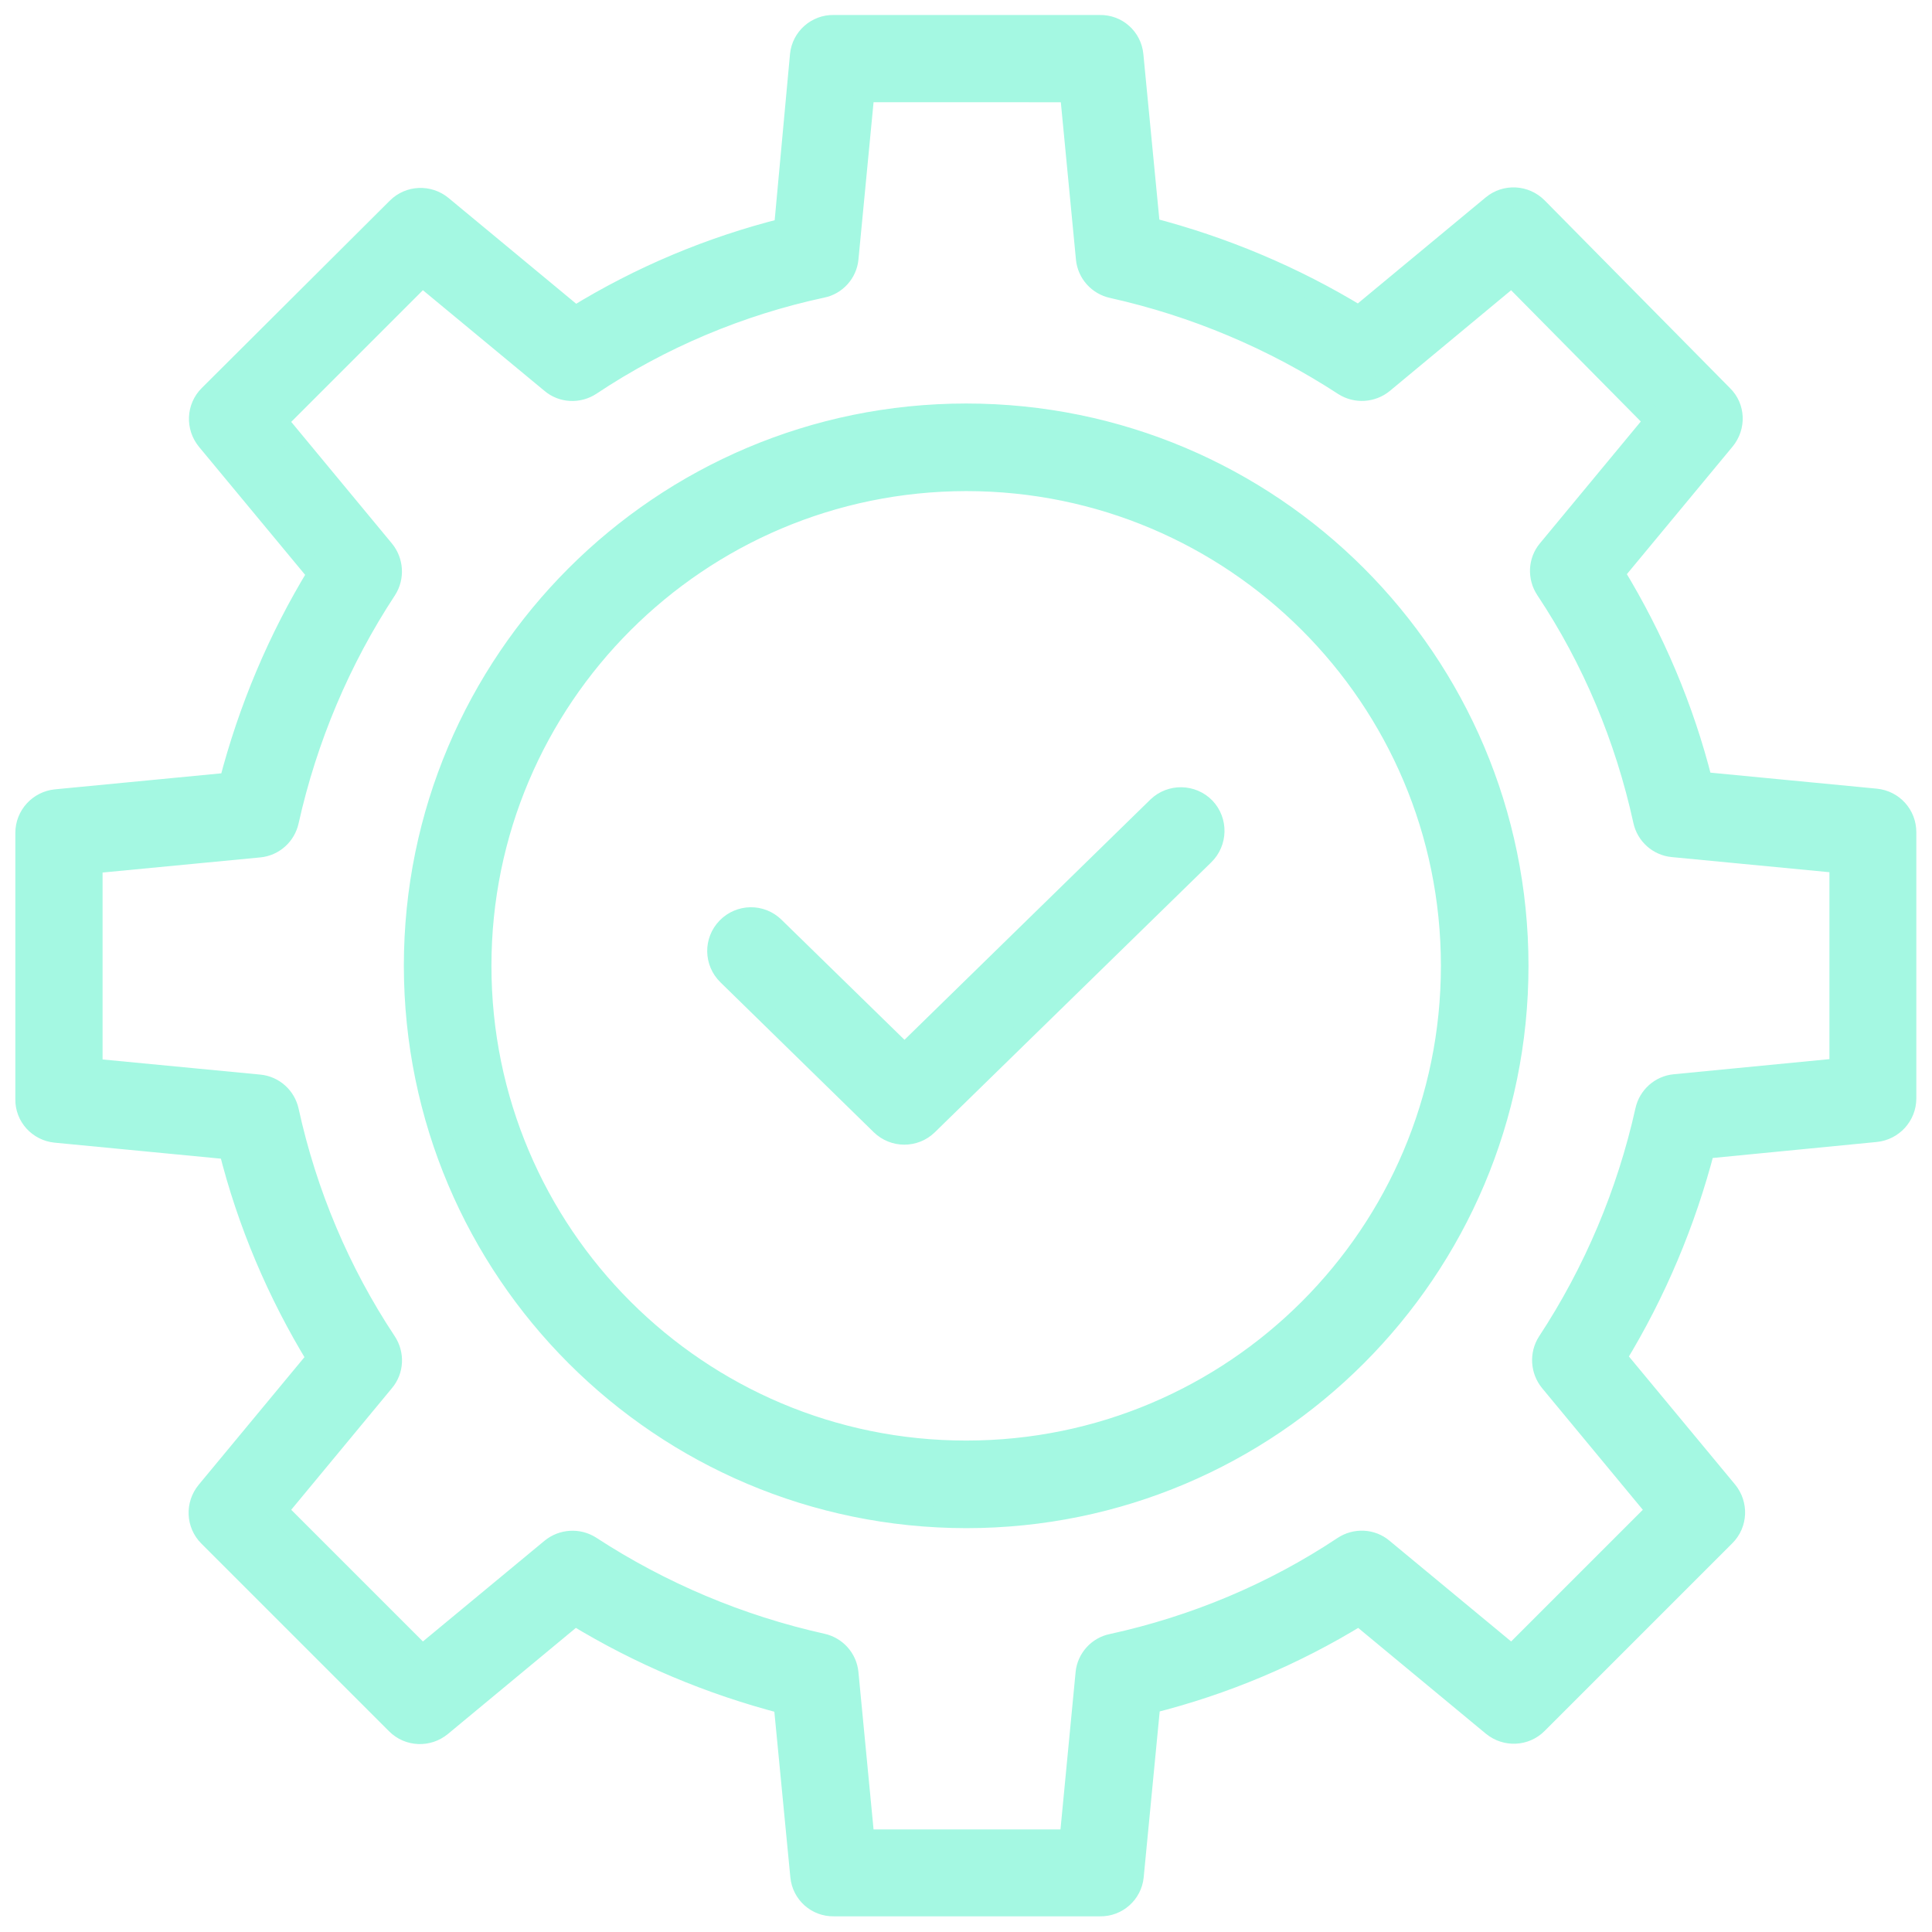
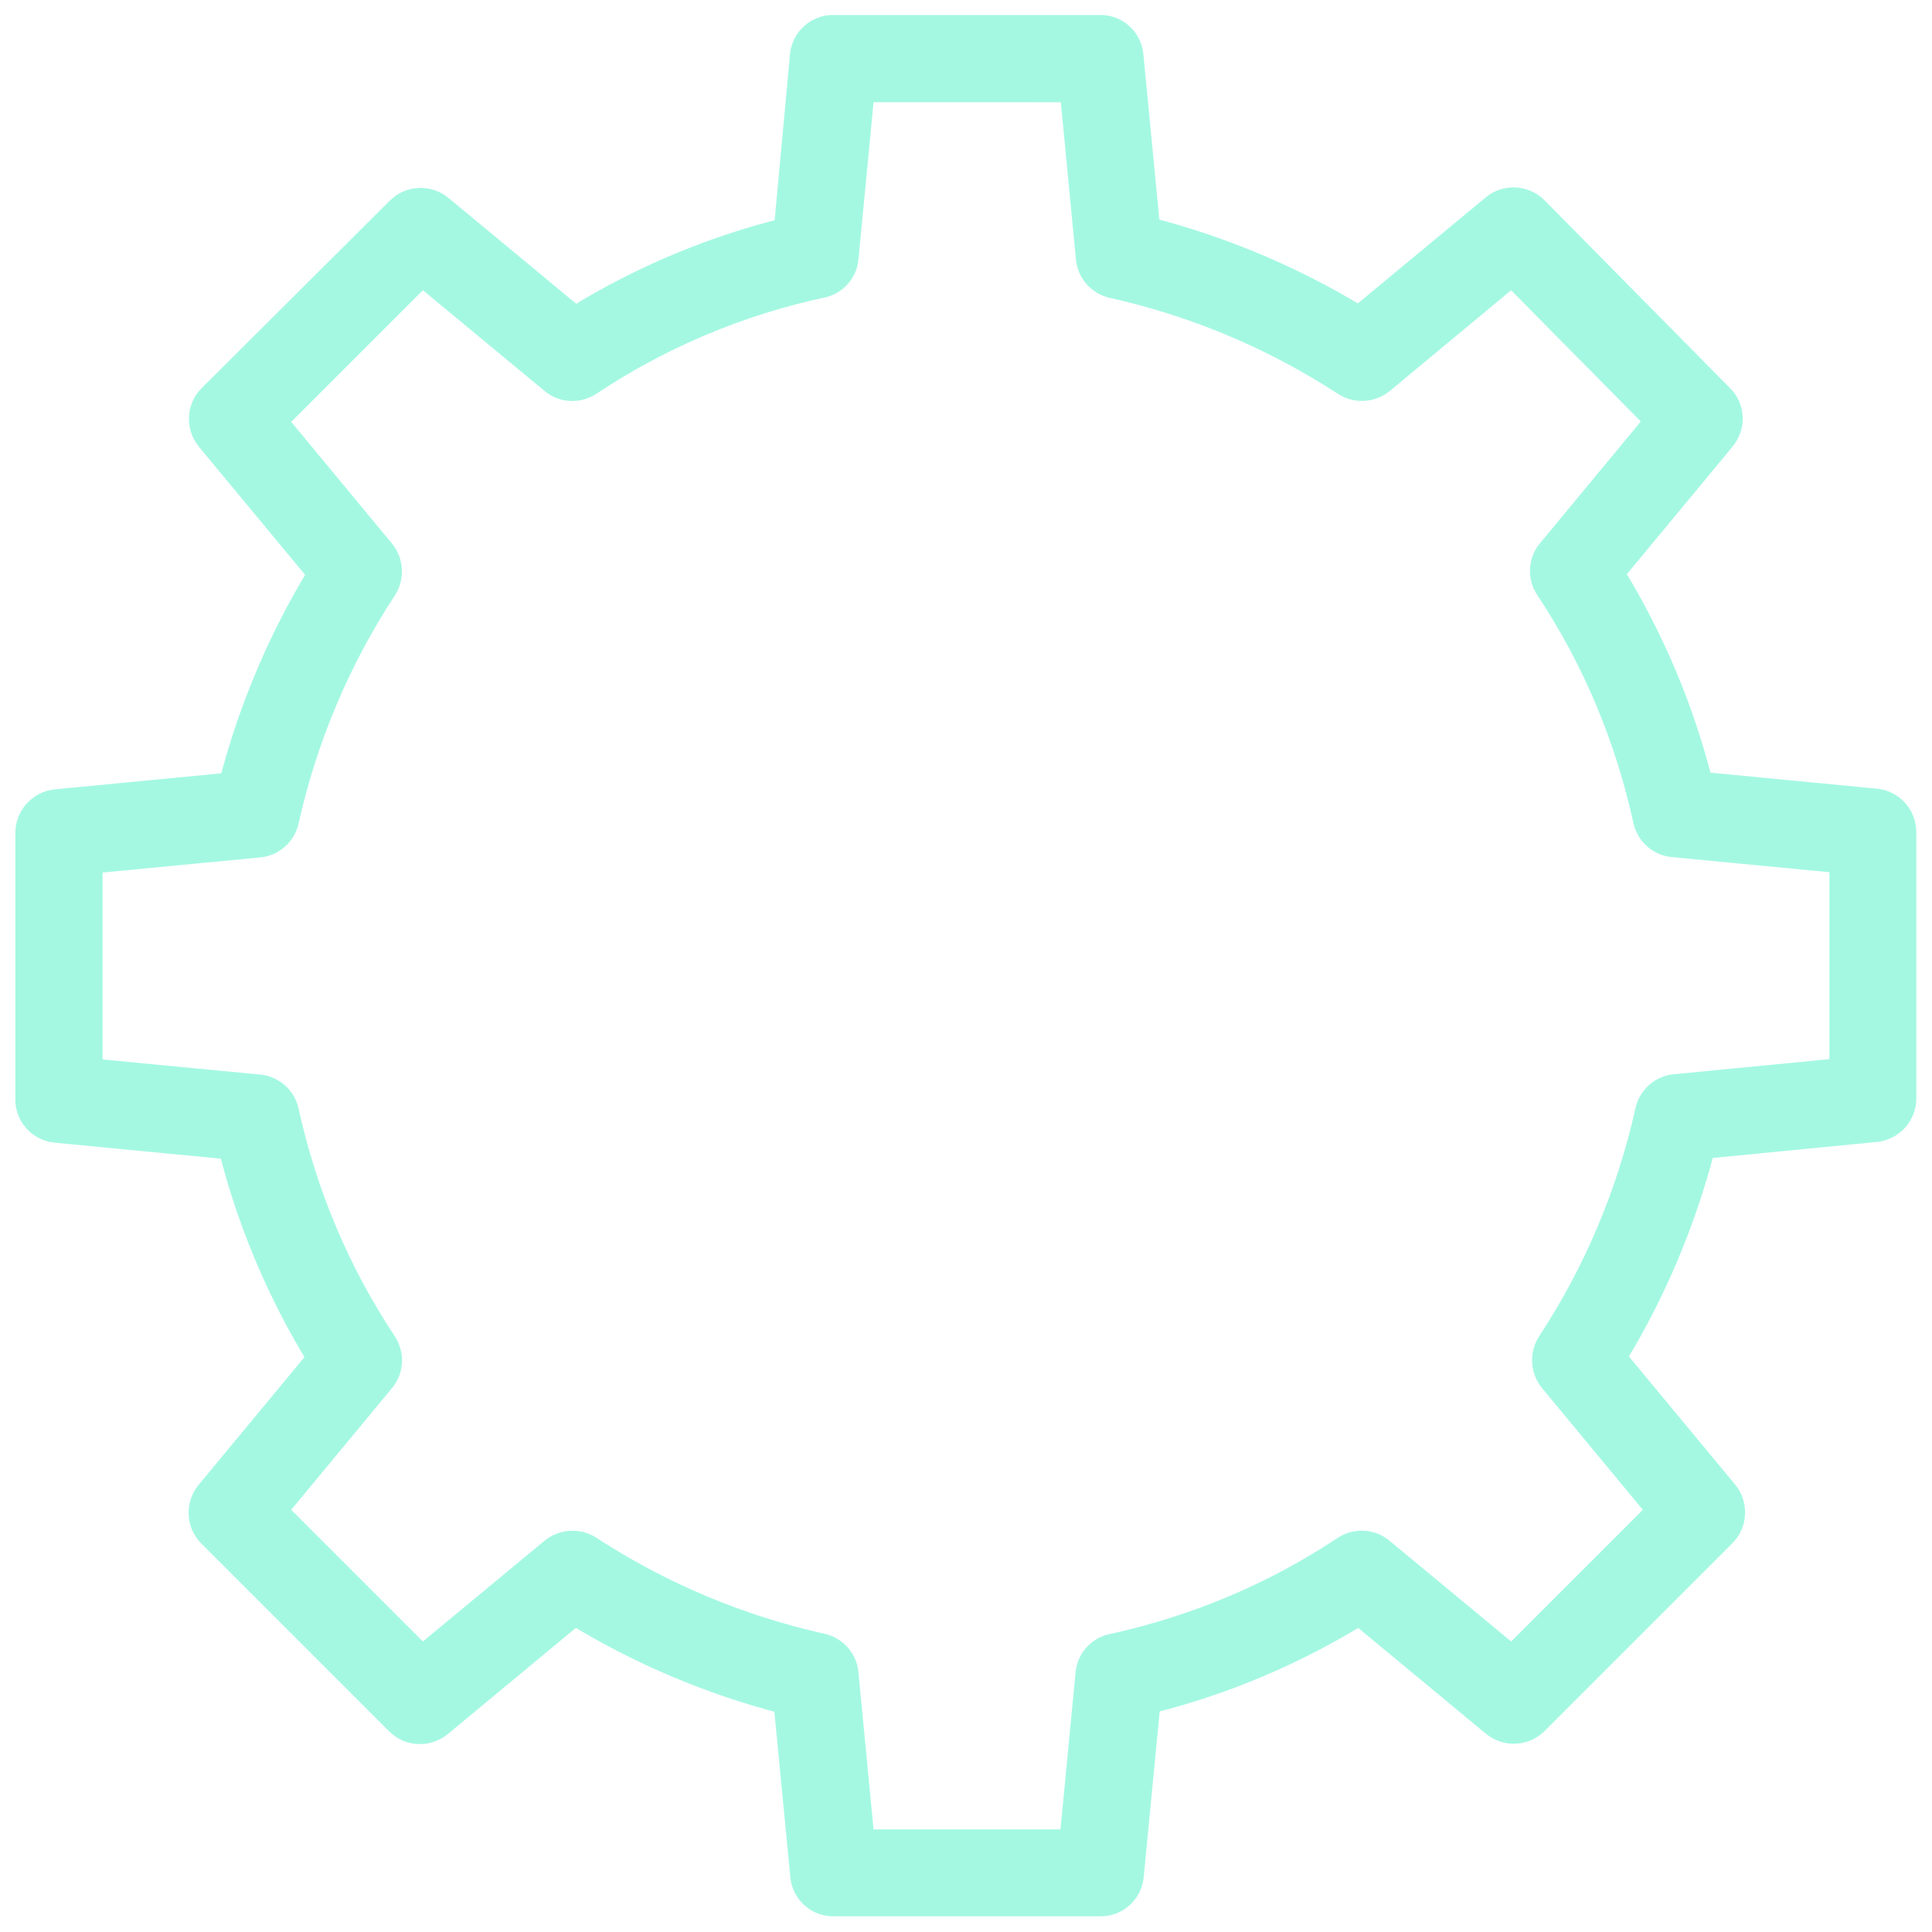
<svg xmlns="http://www.w3.org/2000/svg" version="1.1" id="Calque_1" x="0px" y="0px" viewBox="0 0 566.9 566.9" style="enable-background:new 0 0 566.9 566.9;" xml:space="preserve">
  <style type="text/css">
	.st0{fill:#A4F8E2;stroke:#A4F8E2;stroke-width:6;stroke-miterlimit:10;}
</style>
  <path class="st0" d="M16.3,332.3l50.9,4.9c5.4,21.6,14.2,42.3,25.8,61.3l-32.4,39.1c-3.2,3.9-3,9.6,0.6,13.2l55.1,55.1  c3.6,3.6,9.3,3.8,13.2,0.6l39.2-32.5c19,11.6,39.7,20.3,61.3,25.9l4.9,50.7c0.5,5,4.7,8.8,9.8,8.7h78.1c5,0.1,9.3-3.7,9.8-8.7  l4.9-50.8c21.6-5.4,42.3-14.1,61.3-25.8l39.1,32.4c3.9,3.2,9.6,3,13.2-0.6l55.1-55.1c3.6-3.6,3.8-9.3,0.6-13.2l-32.5-39.2  c11.6-19,20.3-39.7,25.9-61.3l50.2-4.9c5-0.5,8.9-4.7,8.9-9.8v-78.1c0-5.1-3.8-9.3-8.9-9.8l-50.9-4.9c-5.4-21.6-14.2-42.3-25.8-61.3  l32.4-39.1c3.2-3.9,3-9.6-0.6-13.1l-54.4-55.1c-3.6-3.6-9.3-3.9-13.2-0.7l-39.2,32.5c-19-11.6-39.7-20.3-61.3-25.9l-4.9-50.7  c-0.5-5-4.7-8.8-9.8-8.7h-78.1c-5-0.1-9.3,3.7-9.8,8.7L230.1,67c-21.6,5.4-42.3,14.1-61.3,25.8l-39.1-32.4c-3.9-3.2-9.6-3-13.2,0.6  L61.3,116c-3.6,3.6-3.8,9.3-0.6,13.2l32.5,39.2c-11.6,19-20.3,39.7-25.9,61.3l-50.9,4.9c-5,0.5-8.9,4.7-8.9,9.8v78.1  C7.4,327.6,11.3,331.8,16.3,332.3z M27.1,253.3l49-4.7c4.2-0.4,7.7-3.5,8.6-7.7c5.4-24.2,15.1-47.2,28.7-67.9  c2.3-3.6,2-8.3-0.7-11.6l-31.3-37.8l42.5-42.5l37.8,31.3c3.3,2.8,8.1,3,11.7,0.6C194,99.3,217,89.6,241.2,84.4  c4.1-0.8,7.3-4.3,7.7-8.5l4.7-48.9H314l4.7,48.9c0.4,4.2,3.5,7.7,7.7,8.6c24.2,5.4,47.2,15.1,67.9,28.6c3.6,2.3,8.3,2,11.6-0.7  l37.7-31.3l41.9,42.4l-31.3,37.8c-2.8,3.3-3,8.1-0.6,11.7c13.7,20.6,23.3,43.6,28.6,67.8c0.9,4.2,4.4,7.3,8.6,7.7l49,4.7v60.3  l-48.4,4.7c-4.2,0.4-7.7,3.5-8.6,7.7c-5.4,24.2-15.1,47.2-28.7,67.9c-2.3,3.6-2,8.3,0.7,11.6l31.3,37.8l-42.5,42.5l-37.8-31.3  c-3.3-2.8-8.1-3-11.7-0.6c-20.6,13.7-43.6,23.3-67.8,28.6c-4.1,0.8-7.3,4.3-7.7,8.5l-4.7,48.9h-60.3l-4.7-48.9  c-0.4-4.2-3.5-7.7-7.7-8.6c-24.2-5.4-47.2-15.1-67.9-28.6c-3.6-2.3-8.3-2-11.6,0.7l-37.8,31.3l-42.5-42.5l31.3-37.8  c2.8-3.3,3-8.1,0.6-11.7C99.7,373.2,90,350.2,84.7,326c-0.9-4.2-4.4-7.3-8.6-7.7l-49-4.7V253.3z" />
-   <path class="st0" d="M283.5,445.4c89.4,0,162-72.5,162-162s-72.5-162-162-162c-89.4,0-162,72.5-162,162  C121.6,372.9,194,445.3,283.5,445.4z M283.5,141.1c78.6,0,142.3,63.7,142.3,142.3s-63.7,142.3-142.3,142.3  c-78.6,0-142.3-63.7-142.3-142.3C141.2,204.9,204.9,141.2,283.5,141.1L283.5,141.1z" />
-   <path class="st0" d="M258.5,330.1c3.8,3.7,9.9,3.7,13.7,0l81.1-79.2c3.9-3.8,4-10,0.3-13.9c-3.8-3.9-10-4-13.9-0.3  c0,0-0.1,0.1-0.1,0.1l-74.2,72.5l-38.2-37.3c-3.9-3.8-10.1-3.7-13.9,0.2s-3.7,10.1,0.2,13.9L258.5,330.1z" />
</svg>